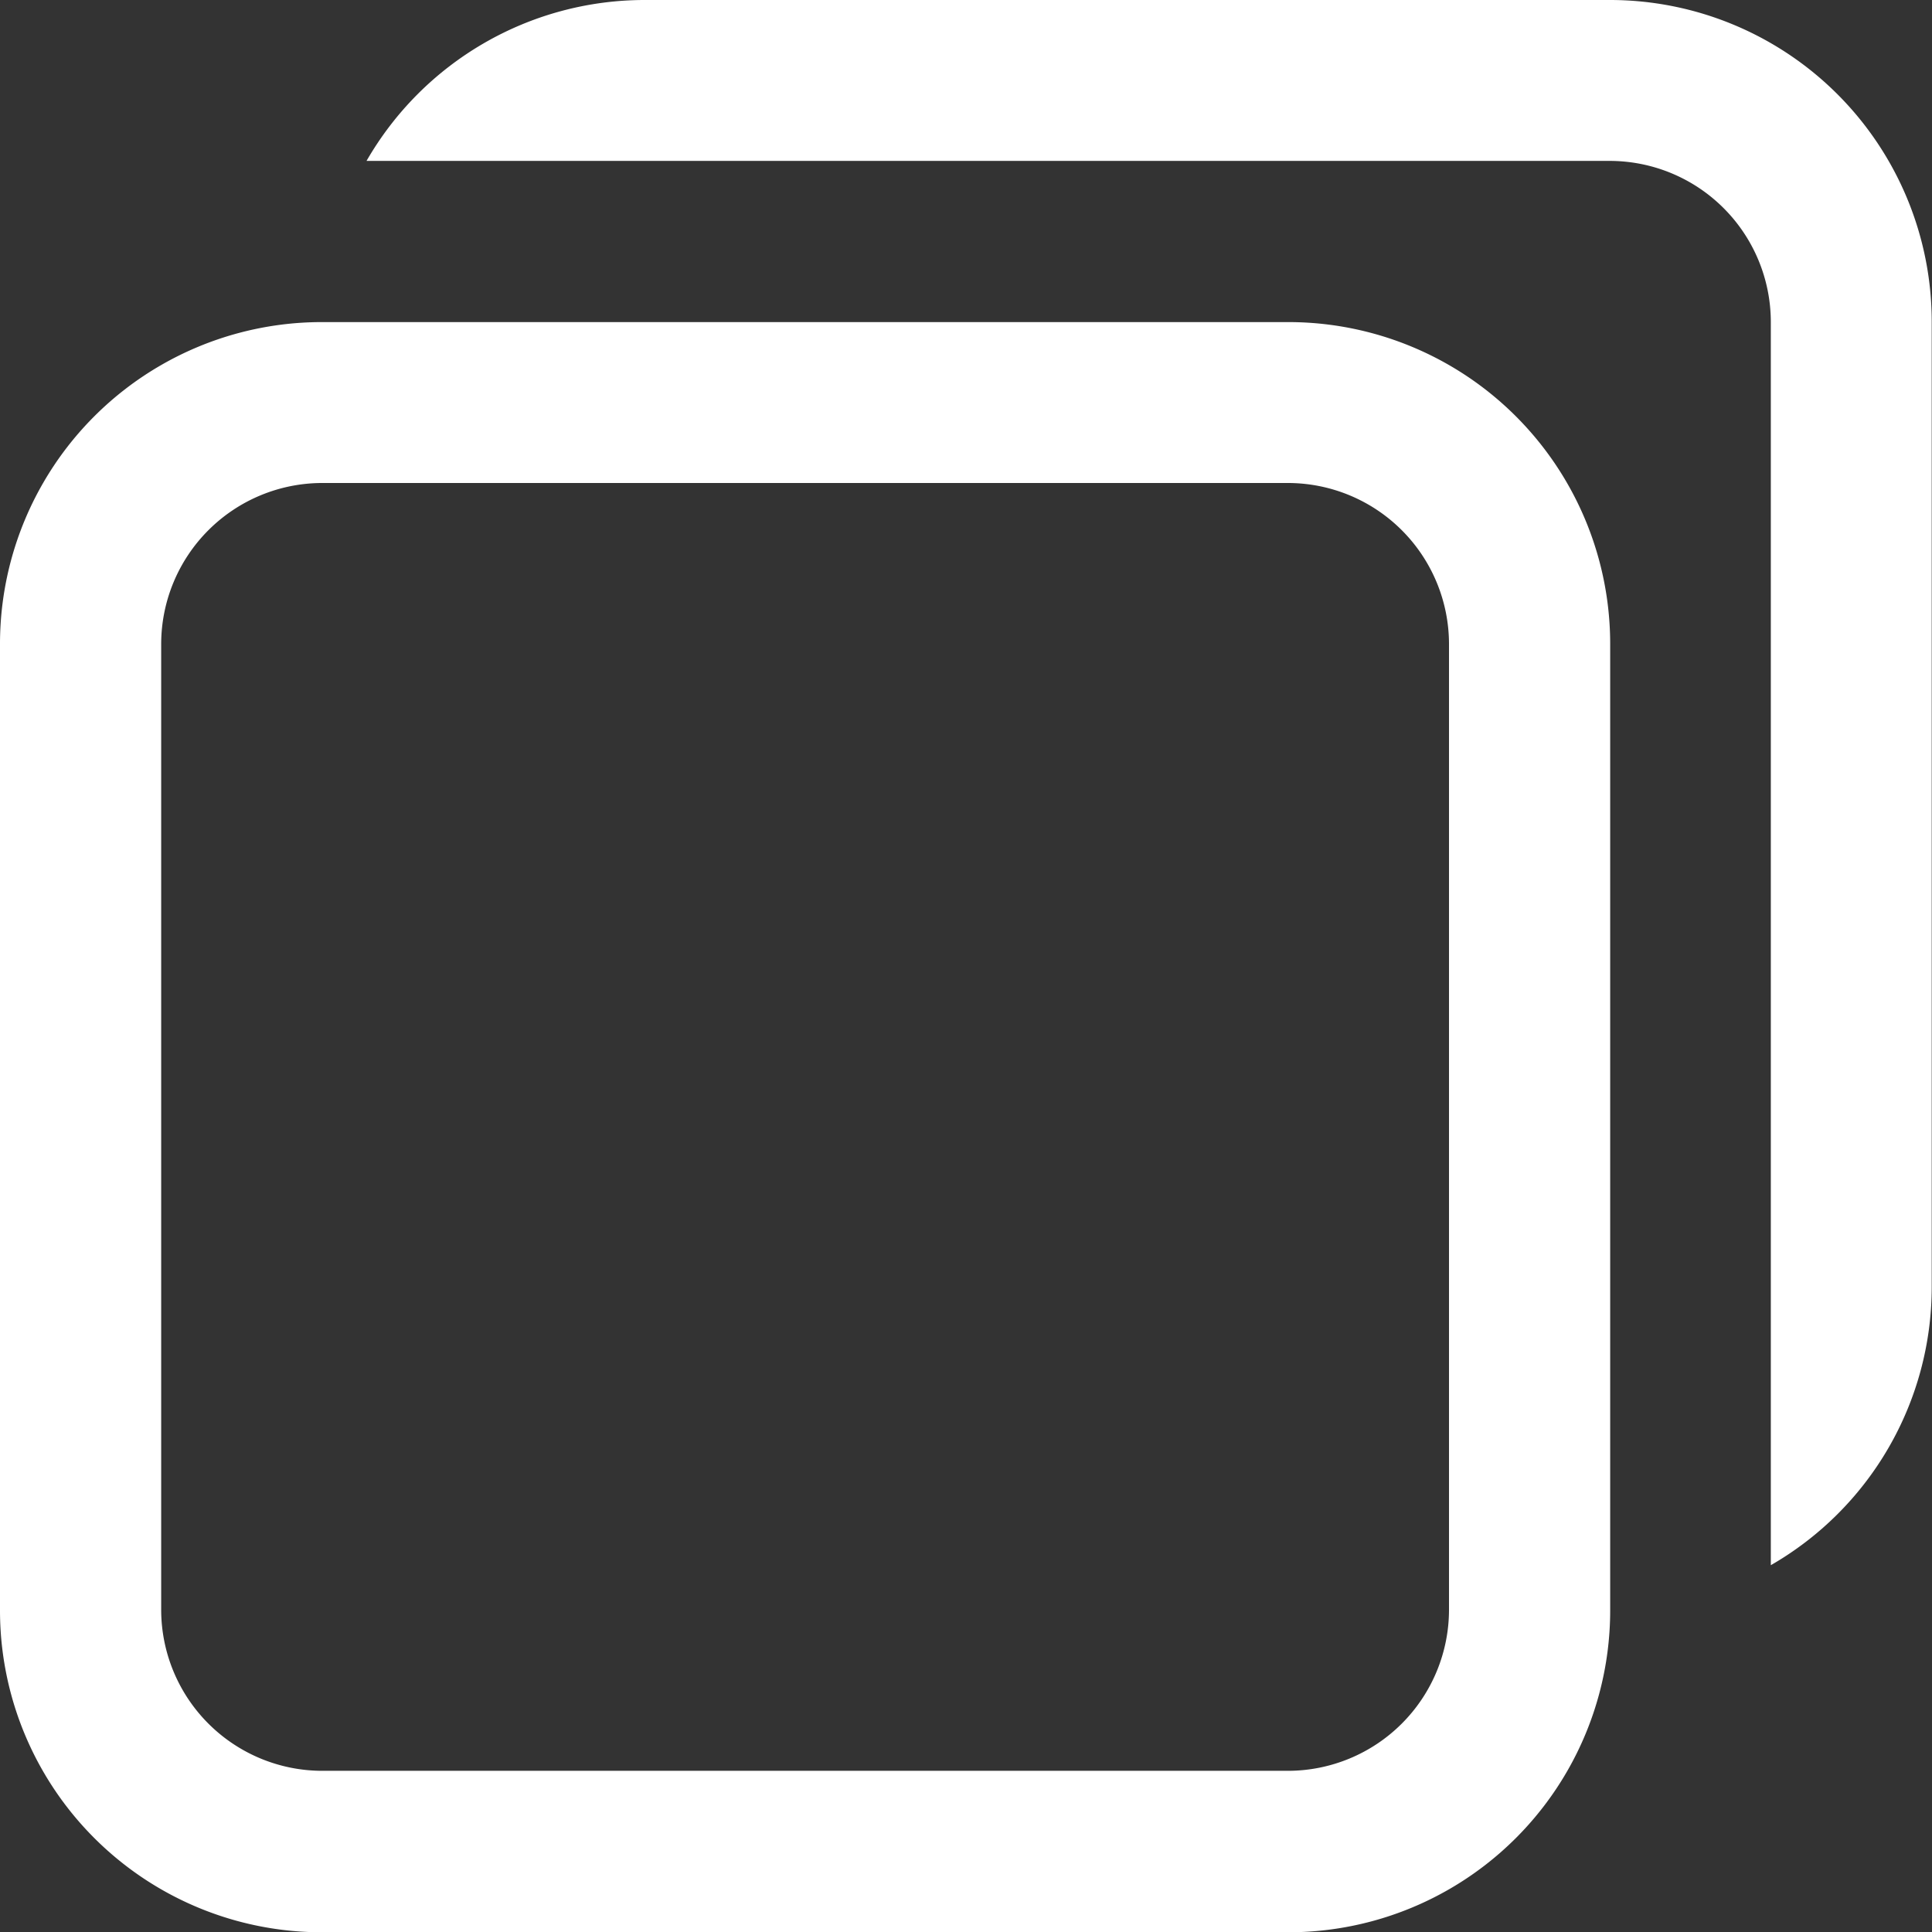
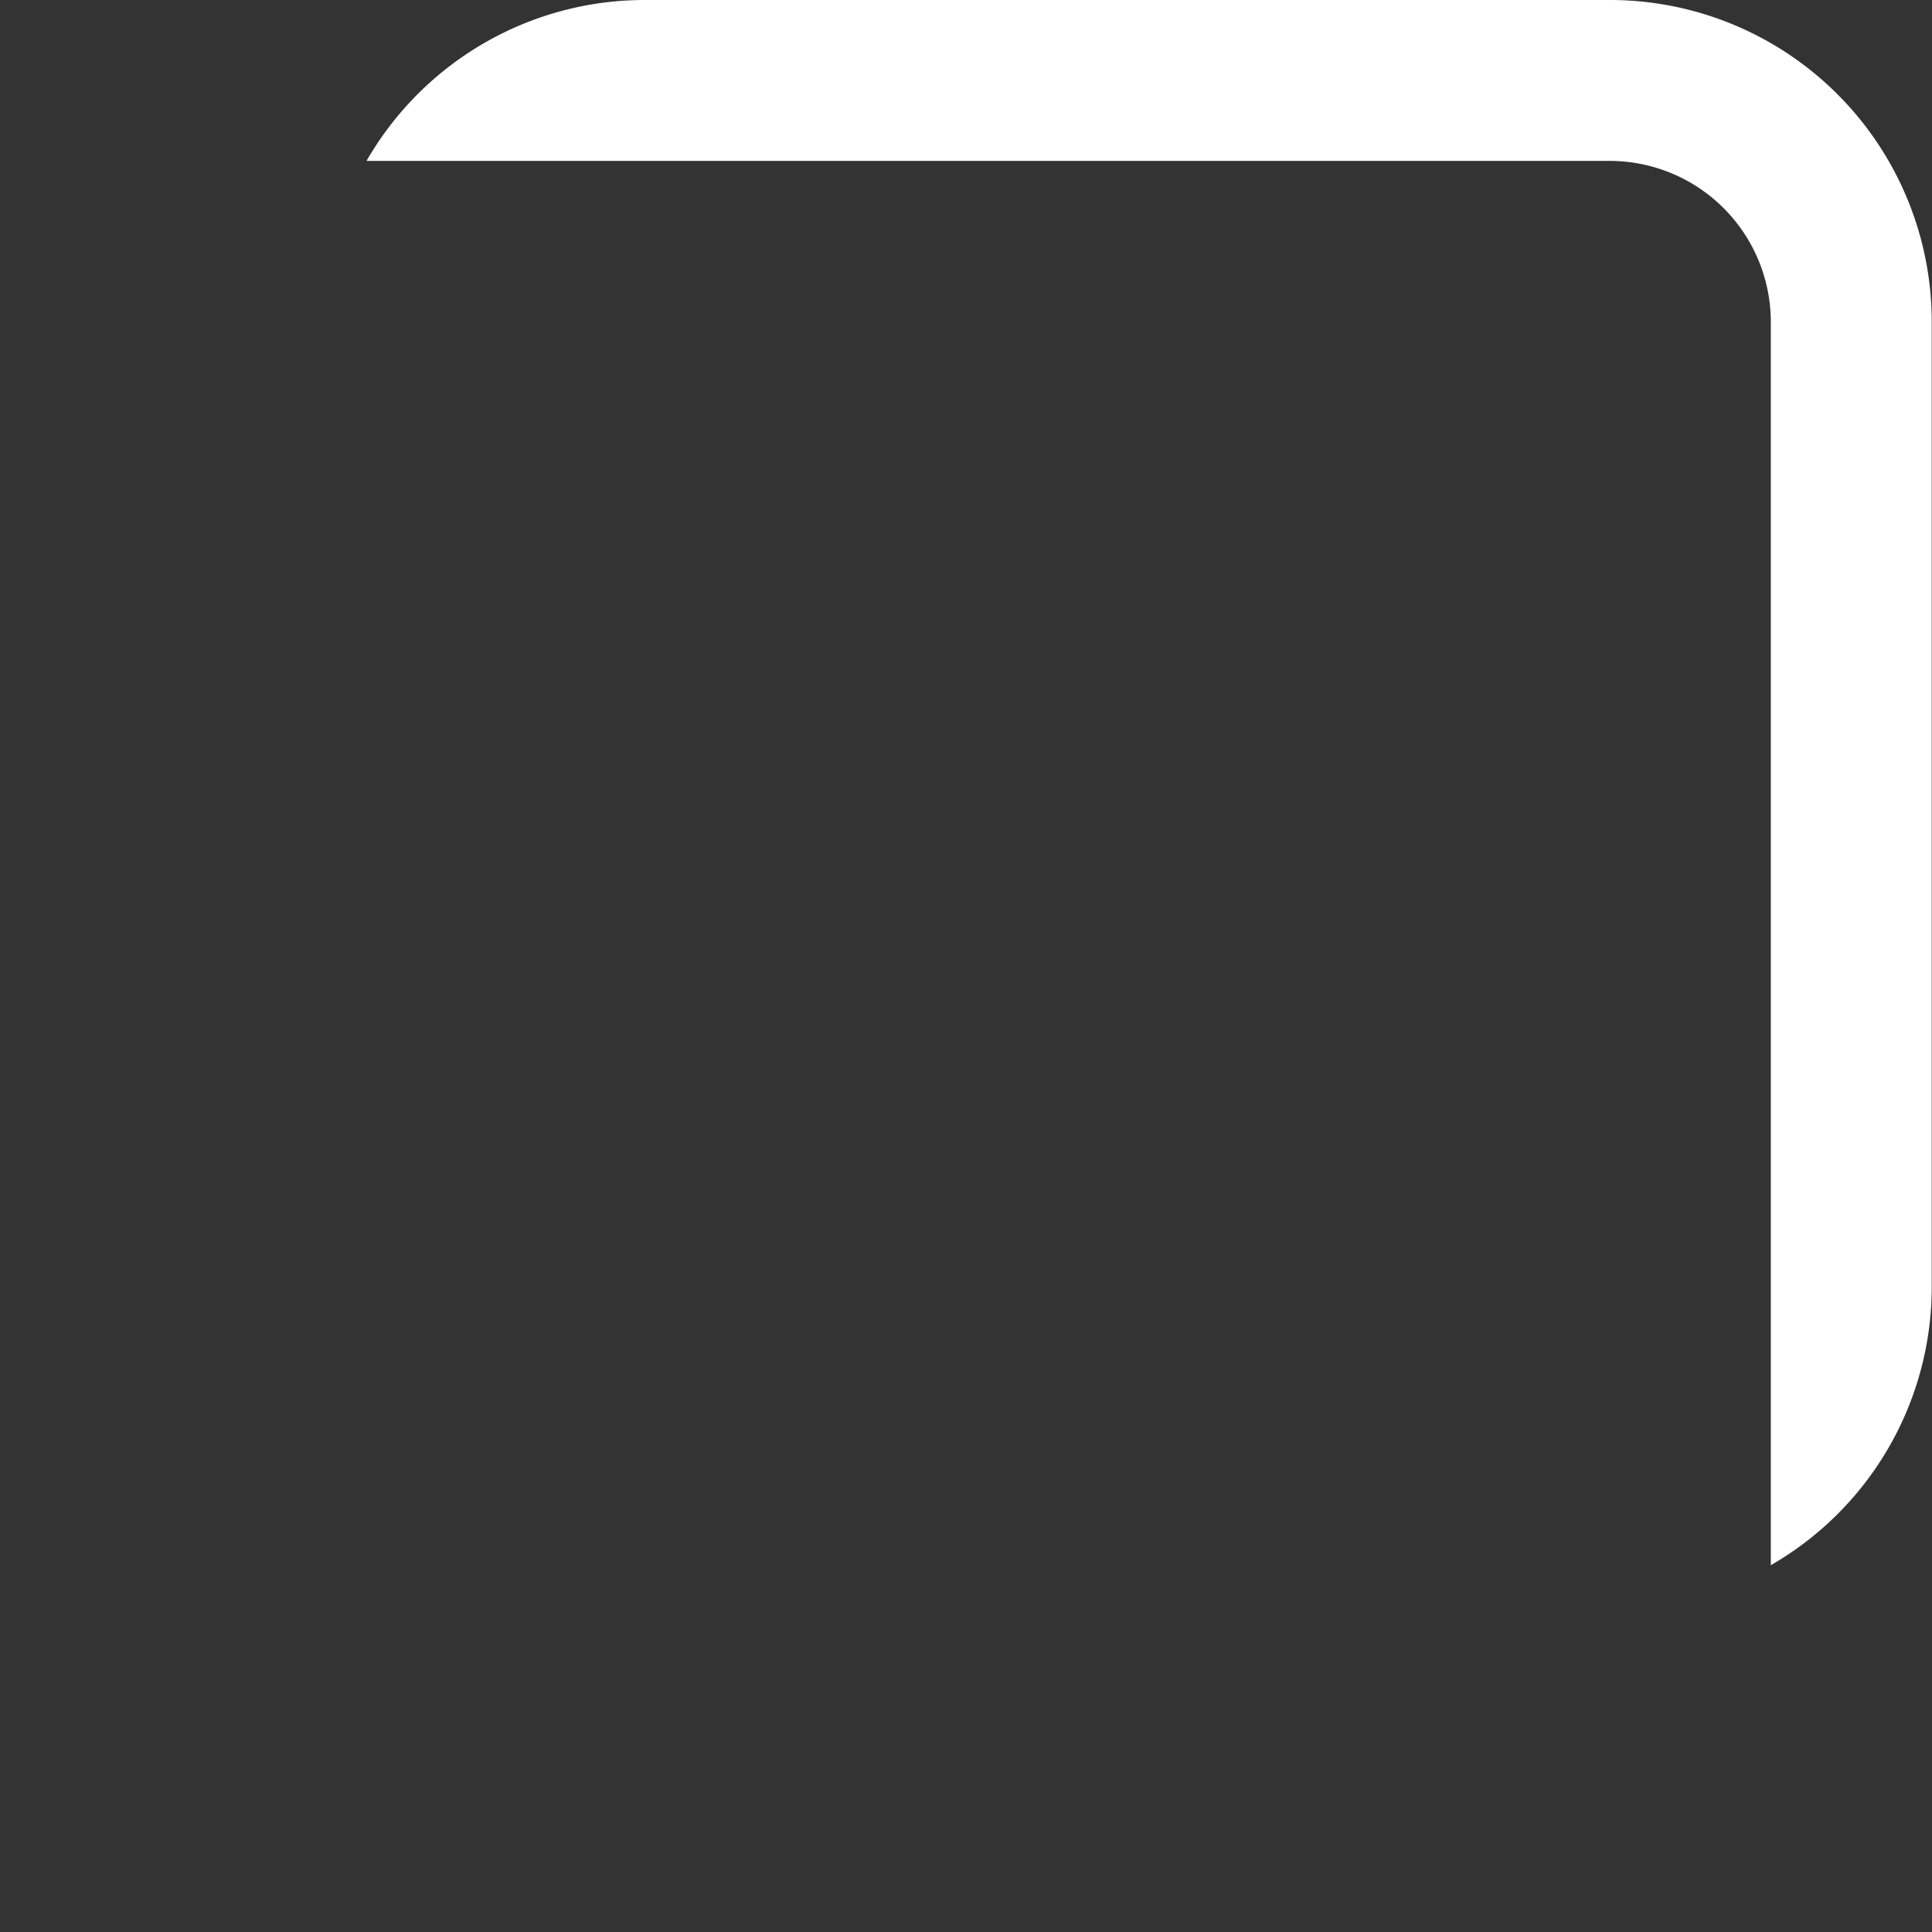
<svg xmlns="http://www.w3.org/2000/svg" width="7" height="7" viewBox="0 0 7 7">
  <rect x="0" y="0" width="7" height="7" fill="#333333" stroke="none" />
  <g id="グループ_11801" data-name="グループ 11801" transform="translate(-1351 -8)">
-     <path id="パス_161" data-name="パス 161" d="M210.167,257.583a.584.584,0,0,1,.583.583v3.5a.584.584,0,0,1-.583.583h-3.5a.584.584,0,0,1-.583-.583v-3.5a.584.584,0,0,1,.583-.583h3.5m0-.583h-3.5a1.166,1.166,0,0,0-1.167,1.167v3.5a1.166,1.166,0,0,0,1.167,1.167h3.5a1.166,1.166,0,0,0,1.167-1.167v-3.5A1.166,1.166,0,0,0,210.167,257Z" transform="translate(1145.5 -247.833)" fill="#fff" />
    <path id="パス_162" data-name="パス 162" d="M212.282,255h-3.5a1.163,1.163,0,0,0-1.005.583h4.505a.584.584,0,0,1,.583.583v4.505a1.163,1.163,0,0,0,.583-1.005v-3.5A1.166,1.166,0,0,0,212.282,255Z" transform="translate(1144.551 -247)" fill="#fff" />
  </g>
</svg>